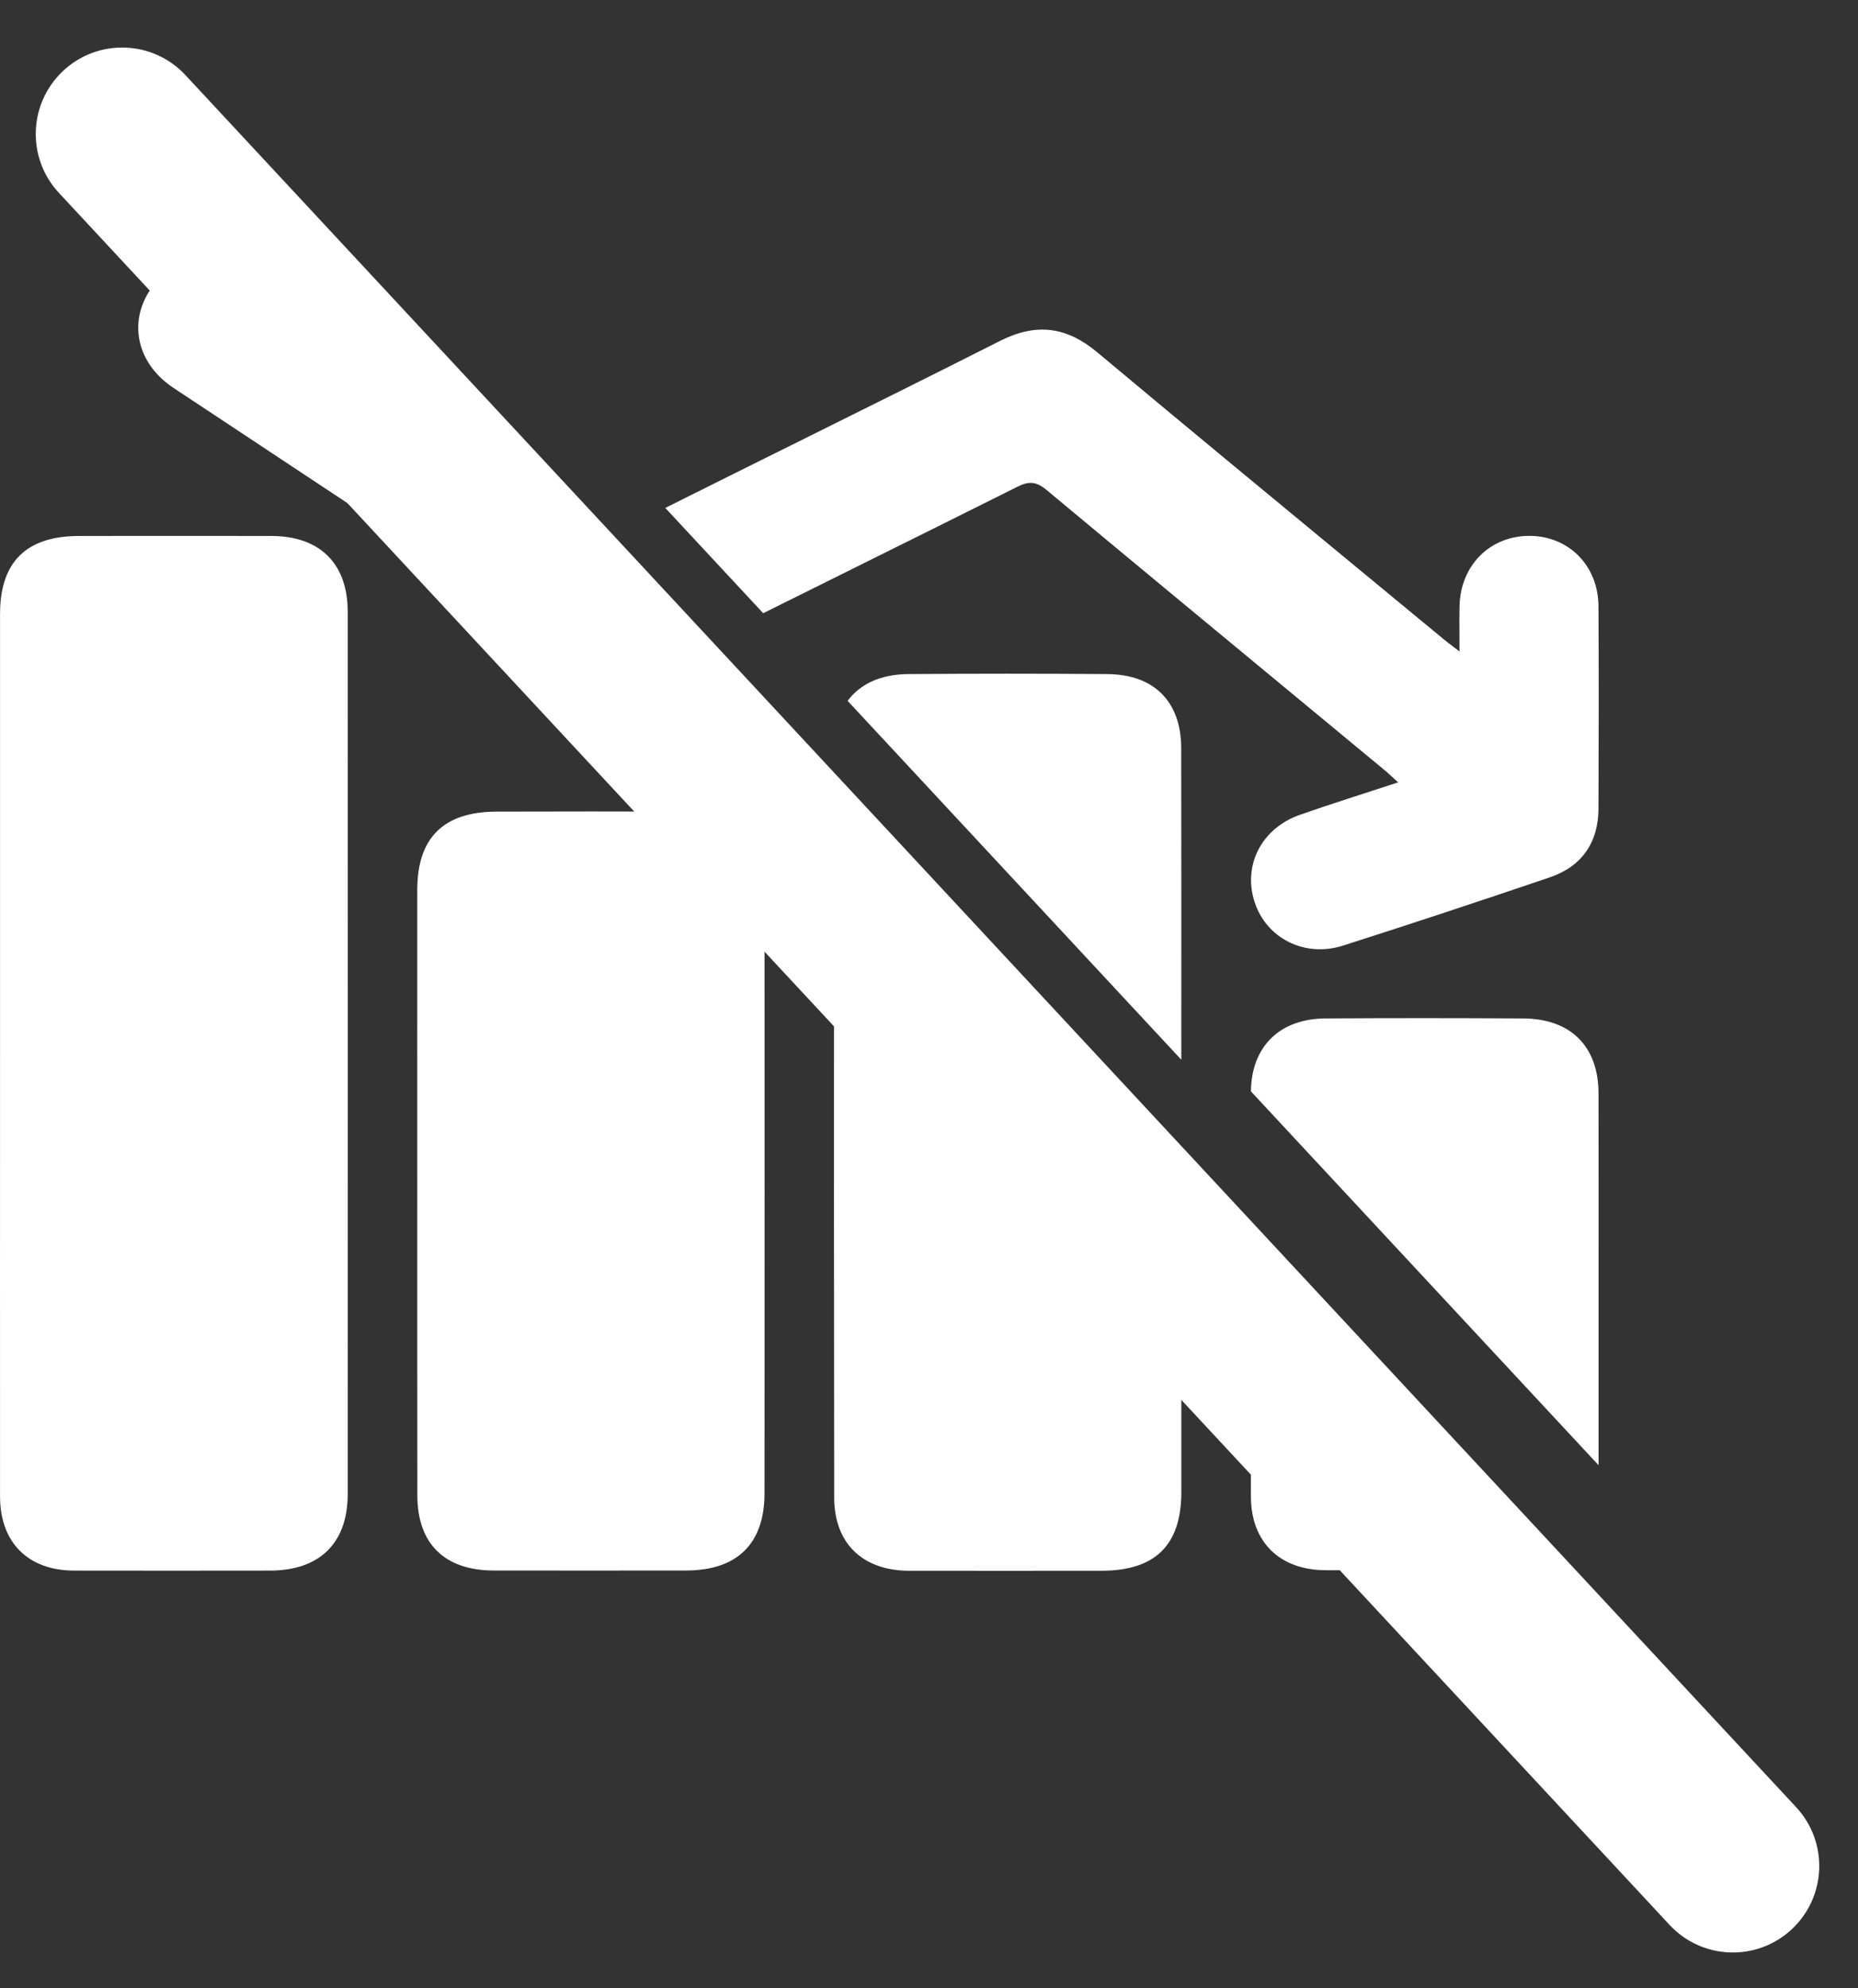
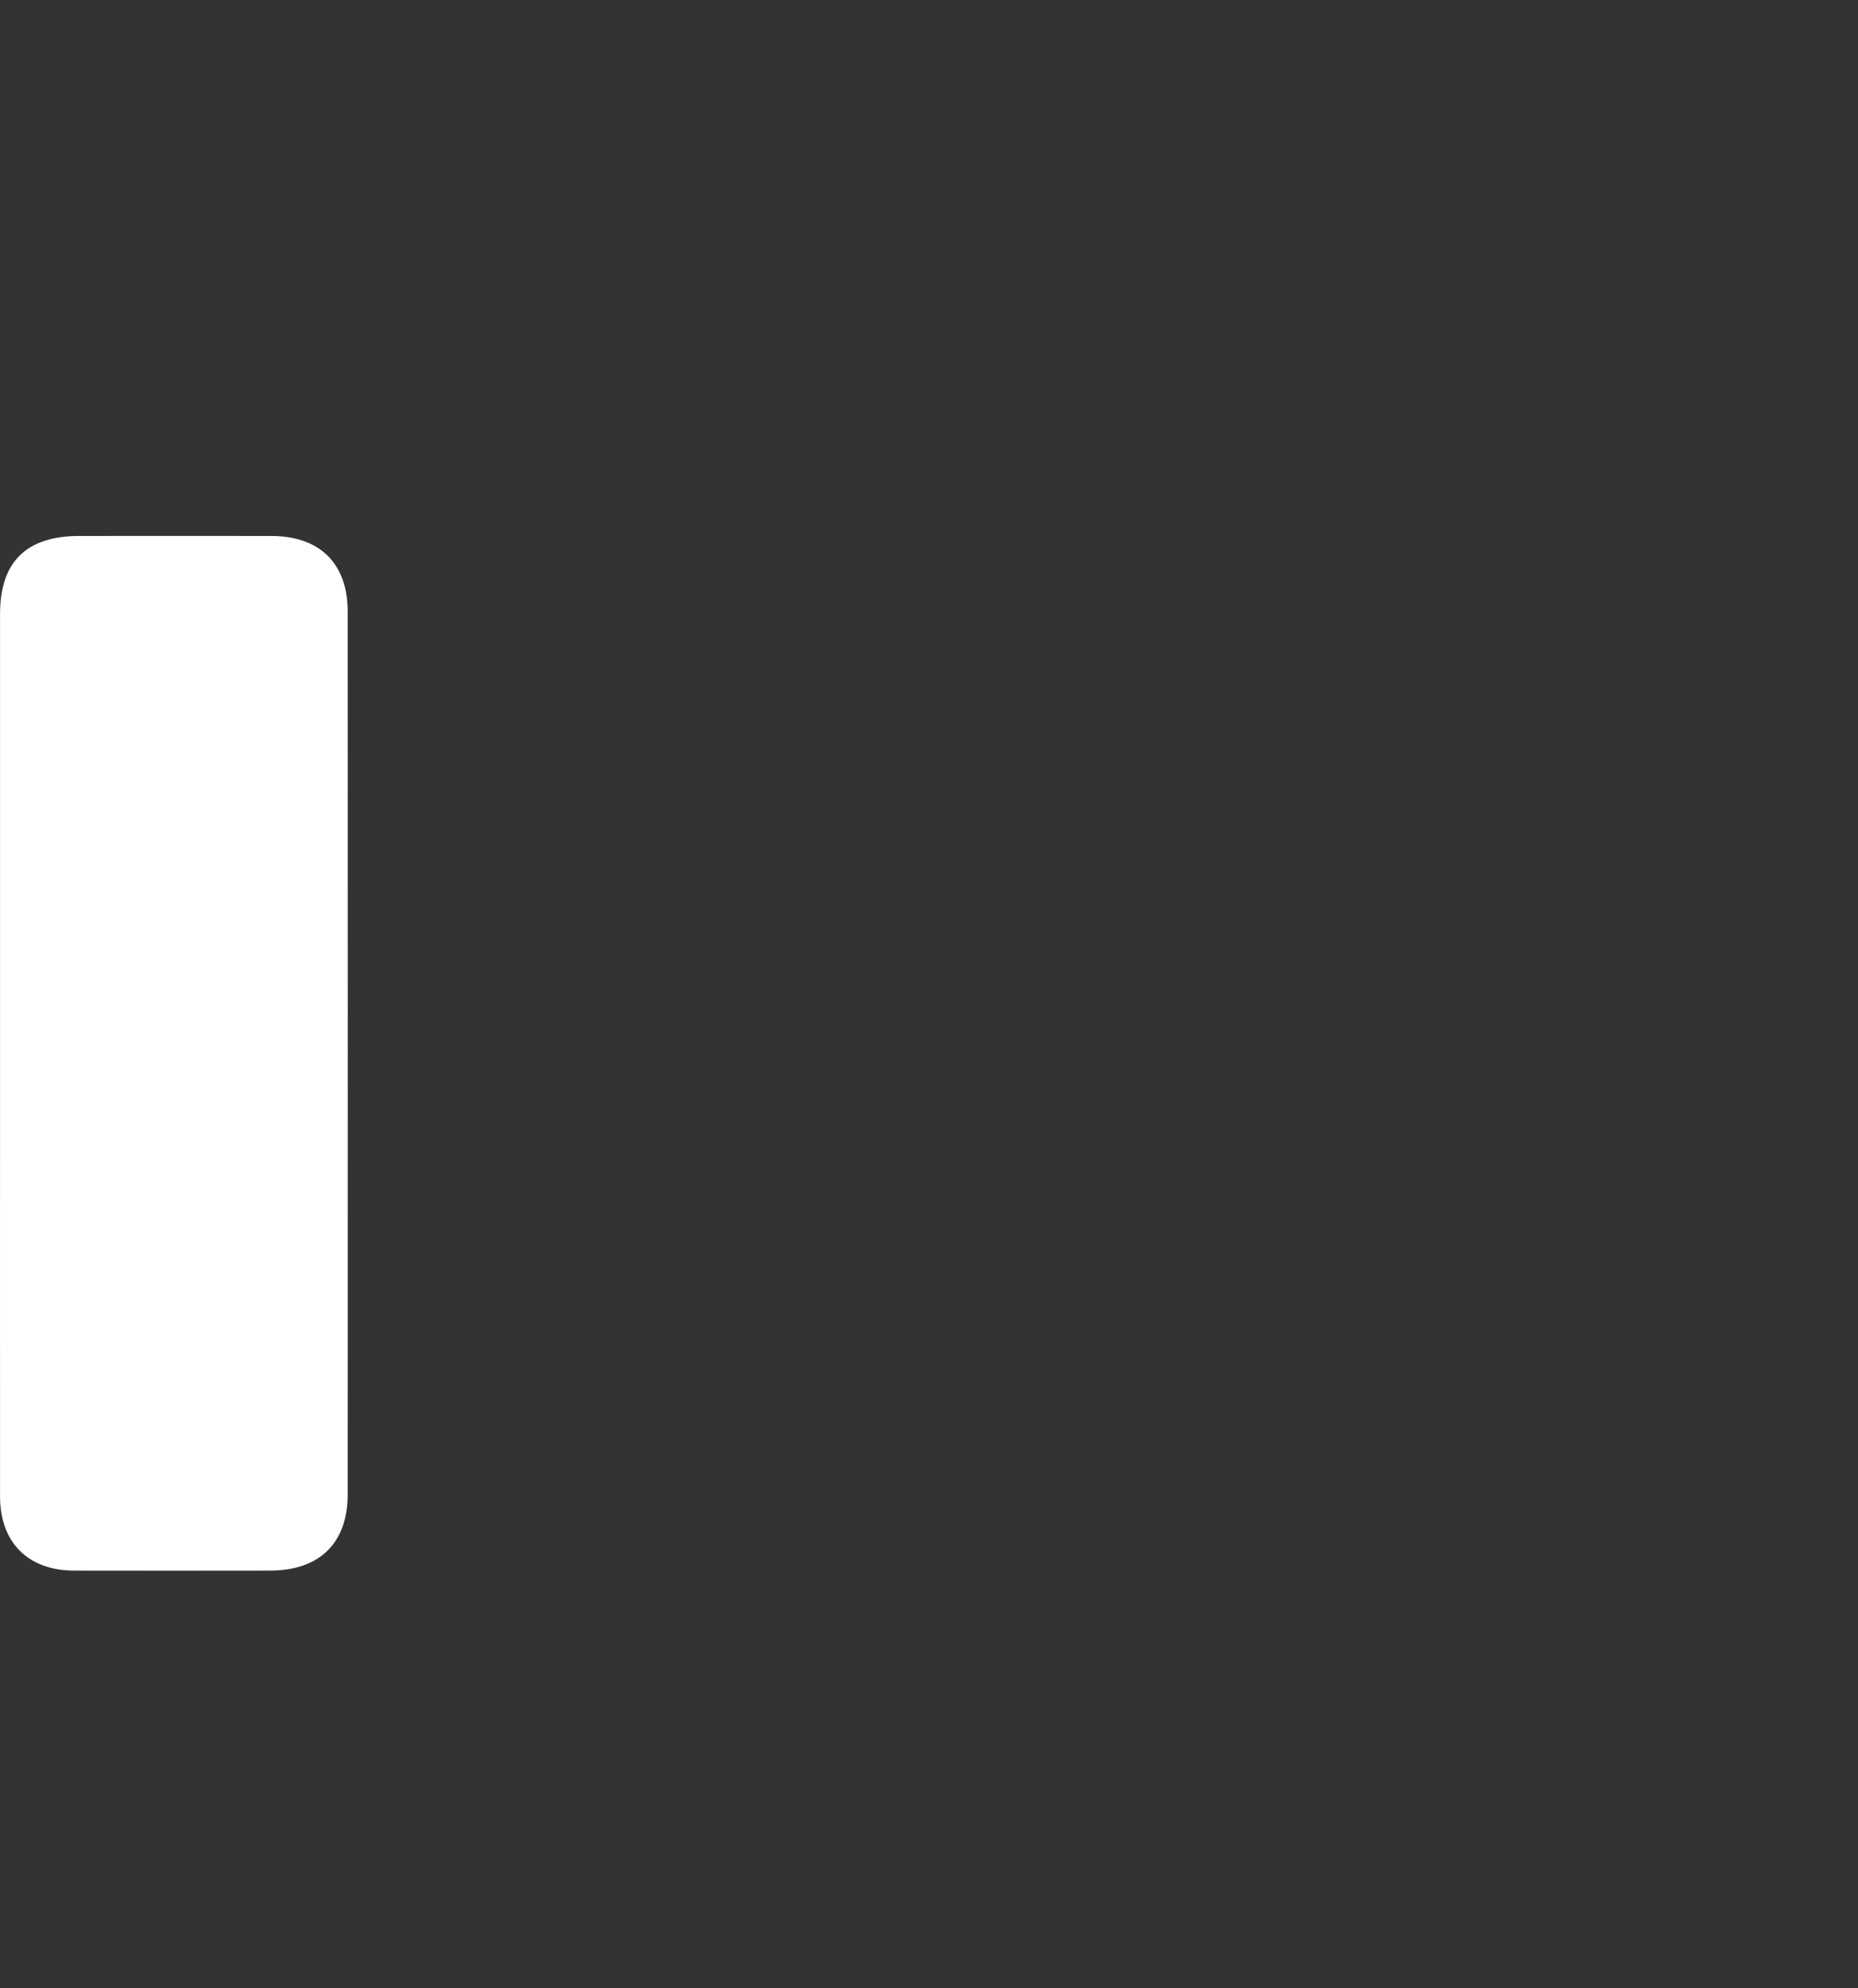
<svg xmlns="http://www.w3.org/2000/svg" width="43" height="46" viewBox="0 0 43 46" fill="none">
  <rect x="0" y="0" width="43" height="46" fill="#333333" stroke="none" />
  <path d="M0.001 24.351C0.001 20.969 0.001 17.586 0.001 14.204C0.001 13 0.609 12.401 1.829 12.4C3.313 12.399 4.798 12.397 6.283 12.4C7.402 12.402 8.046 13.036 8.047 14.15C8.05 20.957 8.05 27.763 8.047 34.569C8.047 35.7 7.396 36.334 6.252 36.336C4.739 36.338 3.227 36.339 1.713 36.336C0.651 36.334 0.002 35.686 0.001 34.624C-0.001 31.2 0.001 27.775 0.001 24.352V24.351Z" fill="white" />
-   <path d="M9.657 27.529C9.657 25.215 9.655 22.9 9.657 20.585C9.658 19.382 10.264 18.782 11.486 18.777C12.955 18.773 14.426 18.772 15.895 18.777C17.073 18.783 17.692 19.402 17.693 20.581C17.696 25.238 17.696 29.896 17.693 34.552C17.692 35.719 17.056 36.333 15.877 36.334C14.393 36.336 12.91 36.336 11.426 36.334C10.292 36.333 9.66 35.717 9.659 34.598C9.654 32.242 9.658 29.885 9.657 27.529Z" fill="white" />
-   <path fill-rule="evenodd" clip-rule="evenodd" d="M4.591 6.008C4.148 6.06 3.746 6.3 3.474 6.708C2.961 7.481 3.181 8.421 4.013 8.973C5.042 9.656 6.073 10.337 7.103 11.019C8.975 12.257 10.846 13.496 12.714 14.74L4.591 6.008ZM17.663 14.187C18.381 13.829 19.1 13.472 19.819 13.116C21.062 12.499 22.305 11.882 23.546 11.261C23.811 11.128 23.982 11.138 24.215 11.331C25.232 12.178 26.25 13.023 27.269 13.867C28.854 15.18 30.441 16.491 32.026 17.803C32.128 17.887 32.223 17.979 32.358 18.1C31.553 18.365 30.813 18.595 30.083 18.851C29.195 19.163 28.76 20.019 29.035 20.867C29.306 21.706 30.193 22.161 31.081 21.877C32.68 21.367 34.272 20.839 35.861 20.3C36.611 20.046 36.992 19.491 36.994 18.701C37 17.145 37.002 15.587 36.994 14.03C36.989 13.093 36.317 12.409 35.416 12.398C34.493 12.387 33.802 13.07 33.778 14.02C33.773 14.231 33.774 14.443 33.776 14.682C33.777 14.804 33.777 14.933 33.777 15.072C33.717 15.024 33.665 14.985 33.619 14.95C33.532 14.885 33.468 14.836 33.406 14.784C32.707 14.207 32.008 13.63 31.308 13.053C29.334 11.424 27.36 9.795 25.397 8.153C24.679 7.552 23.978 7.466 23.142 7.888C21.591 8.672 20.035 9.444 18.479 10.217C17.451 10.727 16.423 11.238 15.397 11.751L17.663 14.187Z" fill="white" />
-   <path fill-rule="evenodd" clip-rule="evenodd" d="M19.302 21.75C19.299 26.05 19.301 30.35 19.306 34.65C19.308 35.712 19.969 36.338 21.041 36.34C22.523 36.343 24.007 36.34 25.491 36.34C26.737 36.339 27.34 35.747 27.34 34.515C27.34 33.14 27.34 31.765 27.34 30.391L19.302 21.75ZM27.339 24.517C27.34 22.114 27.341 19.711 27.337 17.307C27.335 16.234 26.712 15.604 25.63 15.595C24.09 15.583 22.55 15.583 21.01 15.595C20.387 15.601 19.906 15.821 19.617 16.215L27.339 24.517Z" fill="white" />
-   <path fill-rule="evenodd" clip-rule="evenodd" d="M28.945 31.116C28.946 32.285 28.947 33.454 28.95 34.623C28.951 35.676 29.617 36.324 30.678 36.327C31.717 36.329 32.755 36.33 33.794 36.329L28.945 31.116ZM36.996 33.898C36.997 33.053 36.996 32.208 36.996 31.363L36.996 29.963C36.996 28.407 36.998 26.849 36.995 25.291C36.991 24.208 36.352 23.568 35.252 23.562C33.726 23.553 32.199 23.552 30.672 23.562C29.617 23.568 28.963 24.21 28.95 25.249L36.996 33.898Z" fill="white" />
-   <path fill-rule="evenodd" clip-rule="evenodd" d="M1.465 1.636C2.274 0.883 3.54 0.929 4.292 1.738L41.568 41.809C42.32 42.618 42.274 43.883 41.465 44.636C40.657 45.388 39.391 45.342 38.639 44.533L1.363 4.462C0.611 3.653 0.657 2.388 1.465 1.636Z" fill="white" />
</svg>